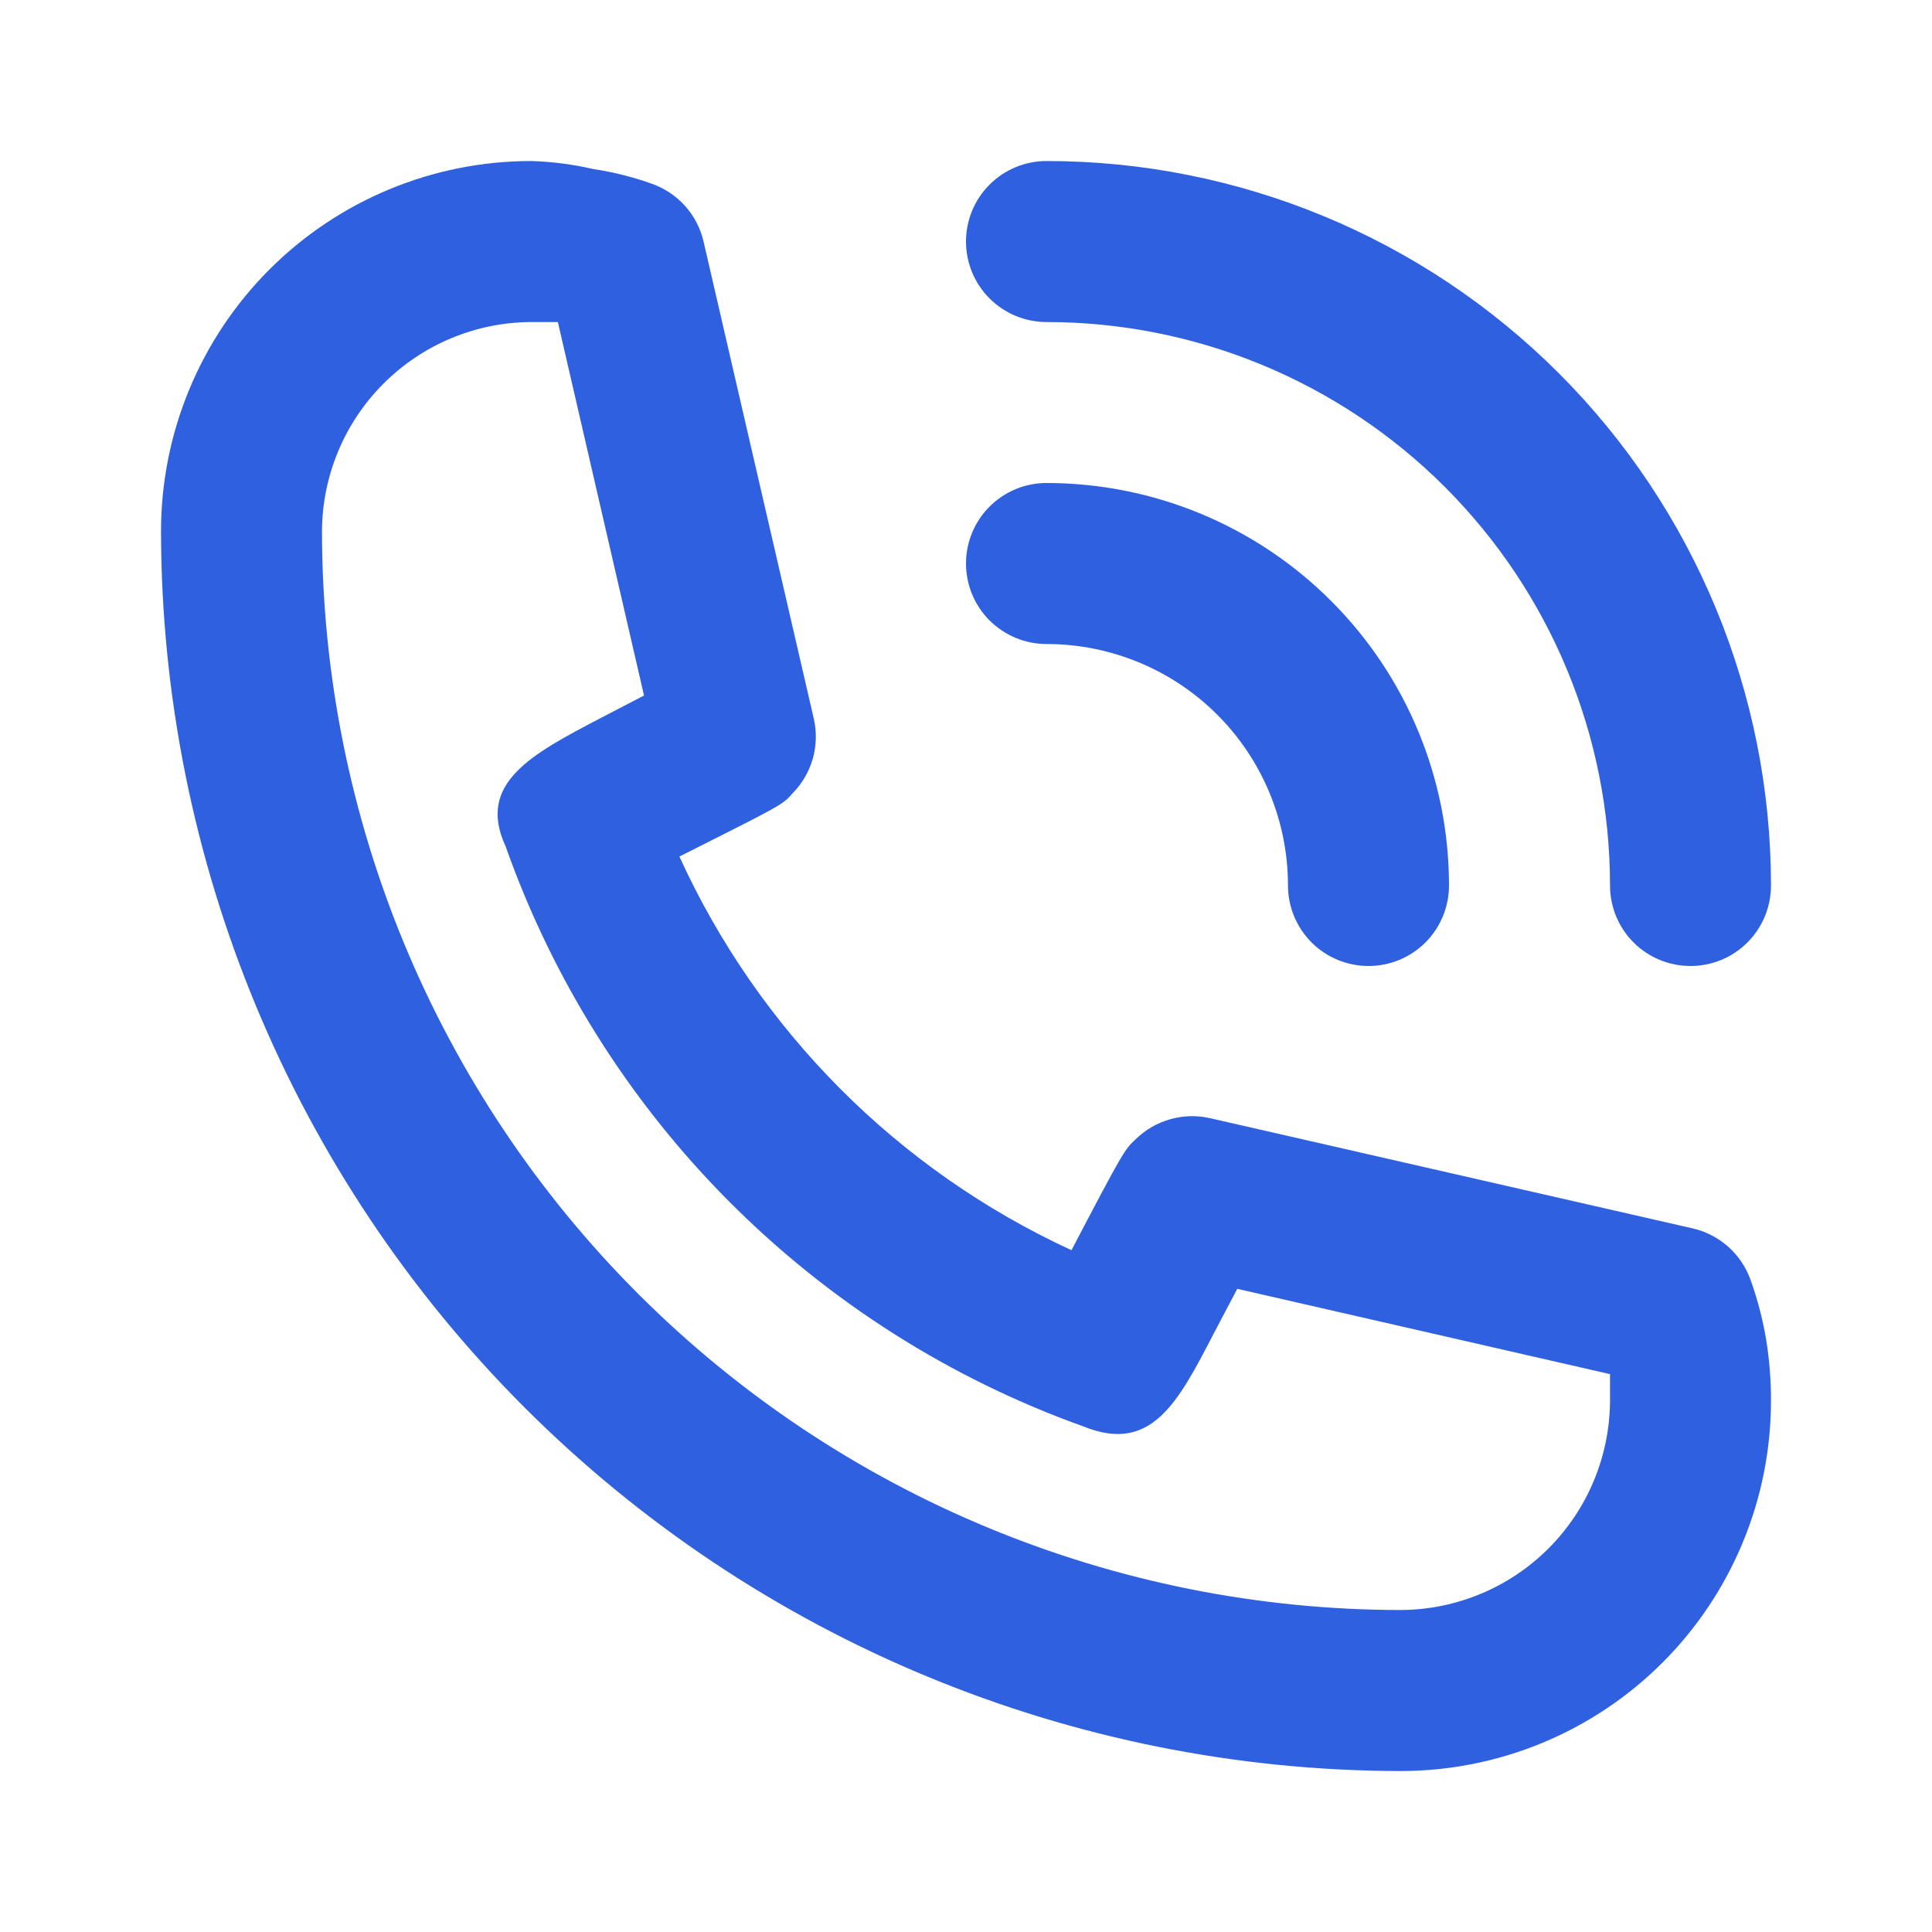
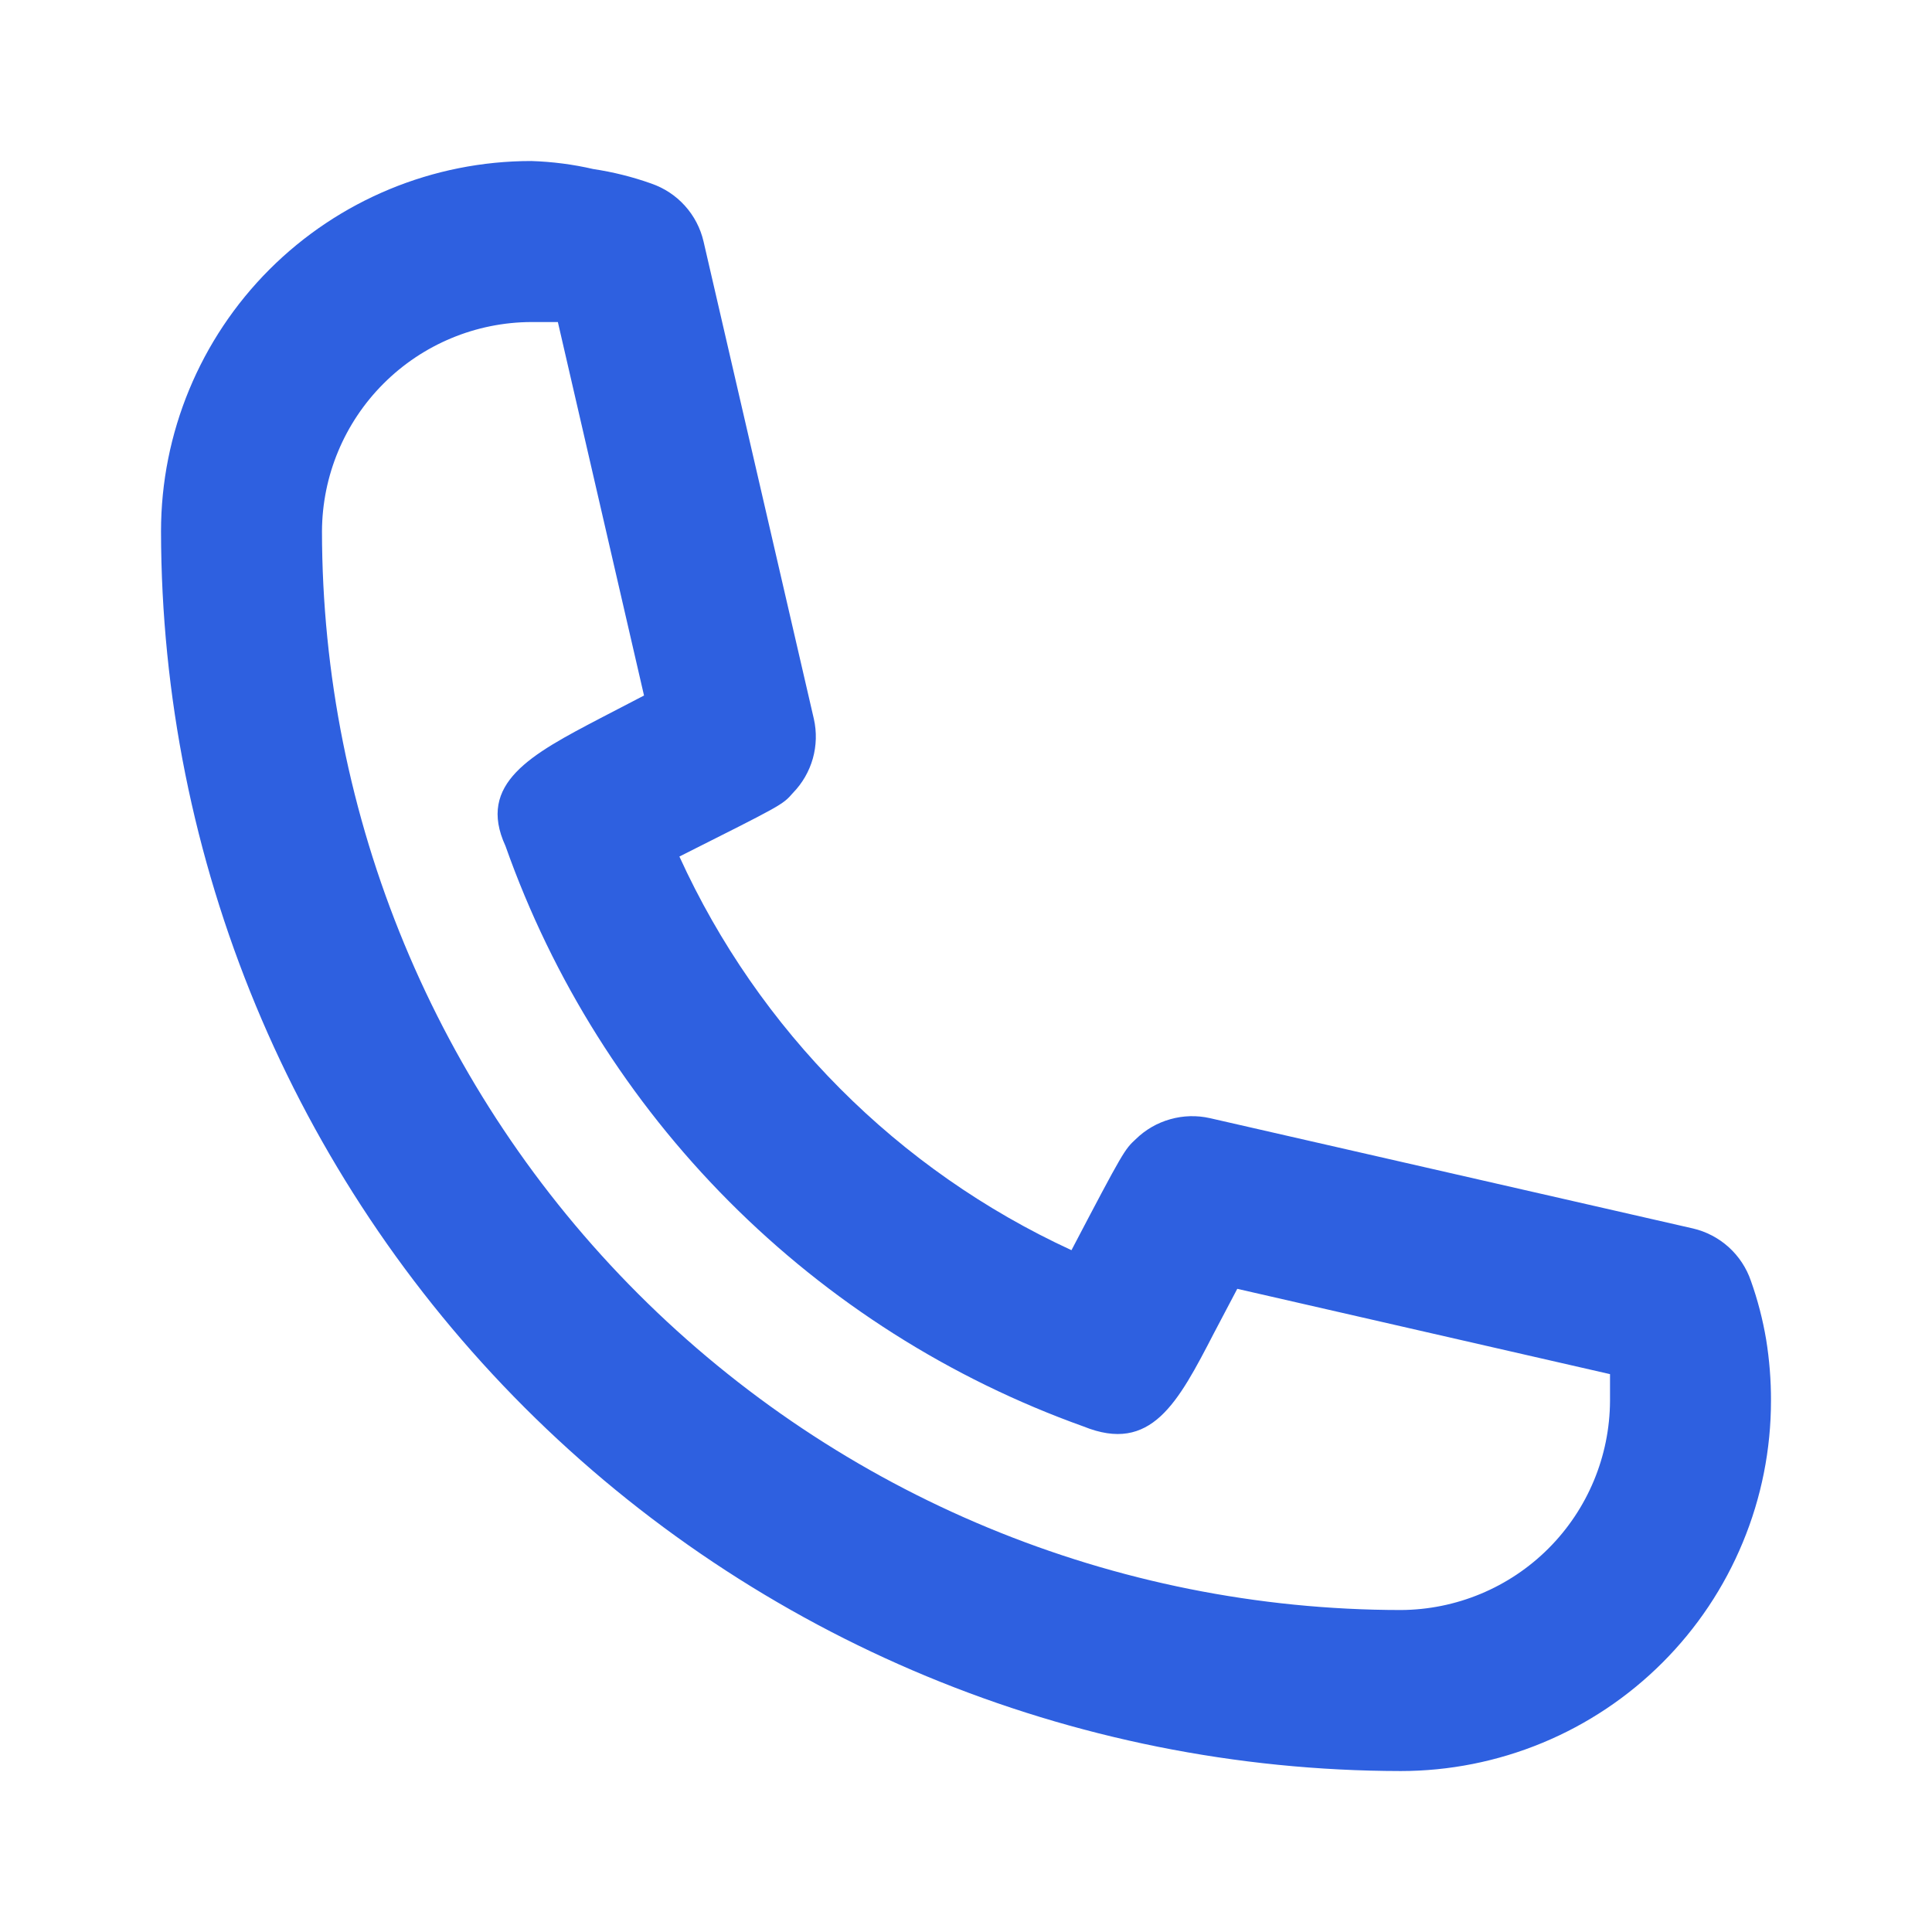
<svg xmlns="http://www.w3.org/2000/svg" width="32" height="32" viewBox="0 0 32 32" fill="none">
  <g clip-path="url(#clip0_4027_5679)">
-     <path d="M17.333 10.667C18.394 10.667 19.412 11.088 20.162 11.838C20.912 12.588 21.333 13.606 21.333 14.667C21.333 15.02 21.474 15.359 21.724 15.61C21.974 15.86 22.313 16 22.667 16C23.02 16 23.359 15.86 23.61 15.61C23.86 15.359 24 15.02 24 14.667C24 12.899 23.298 11.203 22.047 9.953C20.797 8.702 19.101 8 17.333 8C16.98 8 16.641 8.14 16.39 8.391C16.14 8.641 16 8.98 16 9.333C16 9.687 16.14 10.026 16.39 10.276C16.641 10.526 16.98 10.667 17.333 10.667Z" fill="#2E60E0" />
-     <path d="M17.333 5.334C19.809 5.334 22.183 6.317 23.933 8.067C25.683 9.818 26.667 12.192 26.667 14.667C26.667 15.021 26.807 15.36 27.057 15.61C27.307 15.86 27.646 16 28 16C28.354 16 28.693 15.86 28.943 15.61C29.193 15.36 29.333 15.021 29.333 14.667C29.333 11.484 28.069 8.432 25.819 6.182C23.568 3.931 20.516 2.667 17.333 2.667C16.98 2.667 16.641 2.807 16.39 3.058C16.14 3.308 16 3.647 16 4C16 4.354 16.14 4.693 16.39 4.943C16.641 5.193 16.98 5.334 17.333 5.334Z" fill="#2E60E0" />
    <path d="M29 21.214C28.927 21 28.8 20.808 28.632 20.656C28.464 20.505 28.26 20.398 28.04 20.347L20.04 18.52C19.823 18.471 19.597 18.477 19.383 18.538C19.168 18.598 18.973 18.711 18.813 18.867C18.627 19.04 18.613 19.054 17.747 20.707C14.871 19.382 12.567 17.068 11.253 14.187C12.947 13.334 12.96 13.334 13.133 13.134C13.289 12.974 13.402 12.779 13.463 12.564C13.523 12.35 13.529 12.124 13.48 11.907L11.653 4C11.602 3.78 11.496 3.576 11.344 3.408C11.193 3.24 11.001 3.114 10.787 3.04C10.475 2.929 10.154 2.849 9.827 2.8C9.49 2.722 9.146 2.678 8.8 2.667C7.173 2.667 5.613 3.313 4.463 4.463C3.313 5.614 2.667 7.174 2.667 8.8C2.674 14.244 4.839 19.463 8.688 23.312C12.538 27.161 17.756 29.327 23.2 29.334C24.005 29.334 24.803 29.175 25.547 28.867C26.291 28.559 26.967 28.107 27.537 27.537C28.106 26.968 28.558 26.292 28.866 25.547C29.175 24.803 29.333 24.006 29.333 23.2C29.334 22.861 29.307 22.522 29.253 22.187C29.197 21.856 29.113 21.53 29 21.214ZM23.2 26.667C18.462 26.663 13.92 24.78 10.57 21.43C7.22 18.08 5.337 13.538 5.333 8.8C5.337 7.882 5.703 7.002 6.353 6.353C7.002 5.704 7.882 5.337 8.8 5.334H9.24L10.667 11.52L9.947 11.894C8.8 12.494 7.893 12.974 8.373 14.014C9.155 16.226 10.42 18.237 12.076 19.9C13.732 21.563 15.737 22.836 17.947 23.627C19.067 24.08 19.507 23.24 20.107 22.08L20.493 21.347L26.667 22.76V23.2C26.663 24.119 26.297 24.998 25.647 25.648C24.998 26.297 24.118 26.663 23.2 26.667Z" fill="#2E60E0" />
  </g>
  <defs>
    <clipPath id="clip0_4027_5679">
      <rect width="32" height="32" fill="white" />
    </clipPath>
  </defs>
</svg>